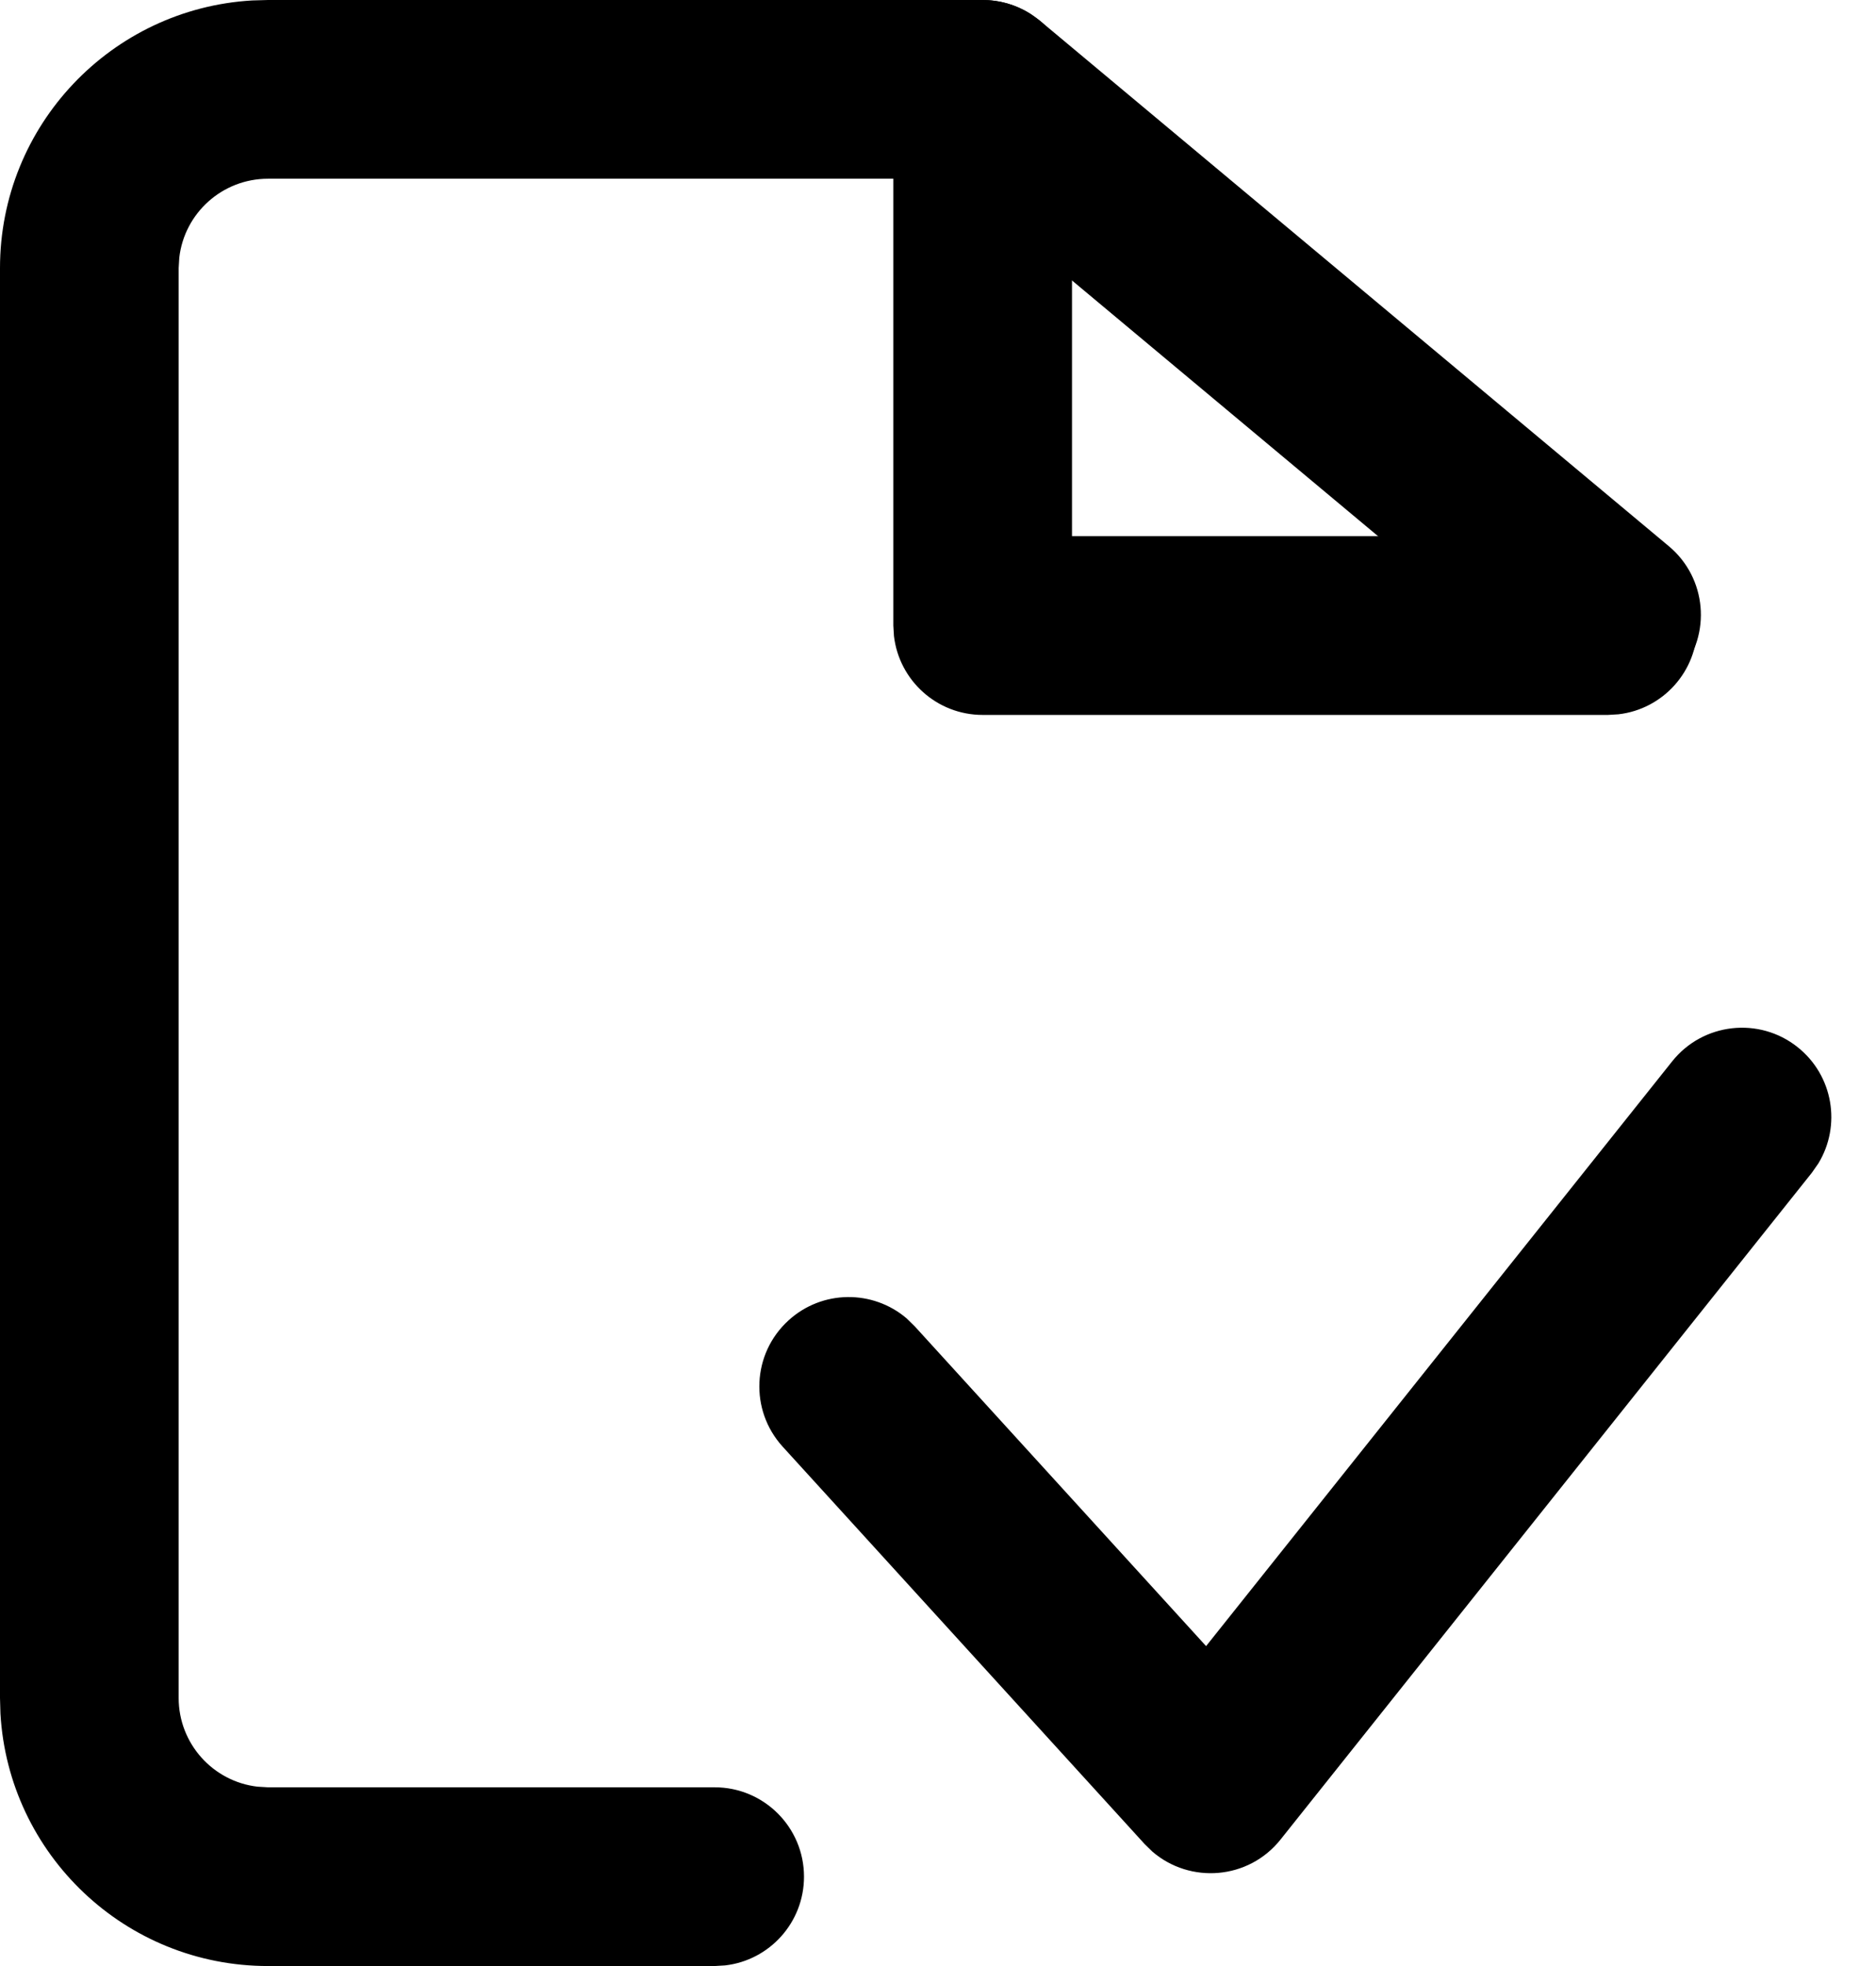
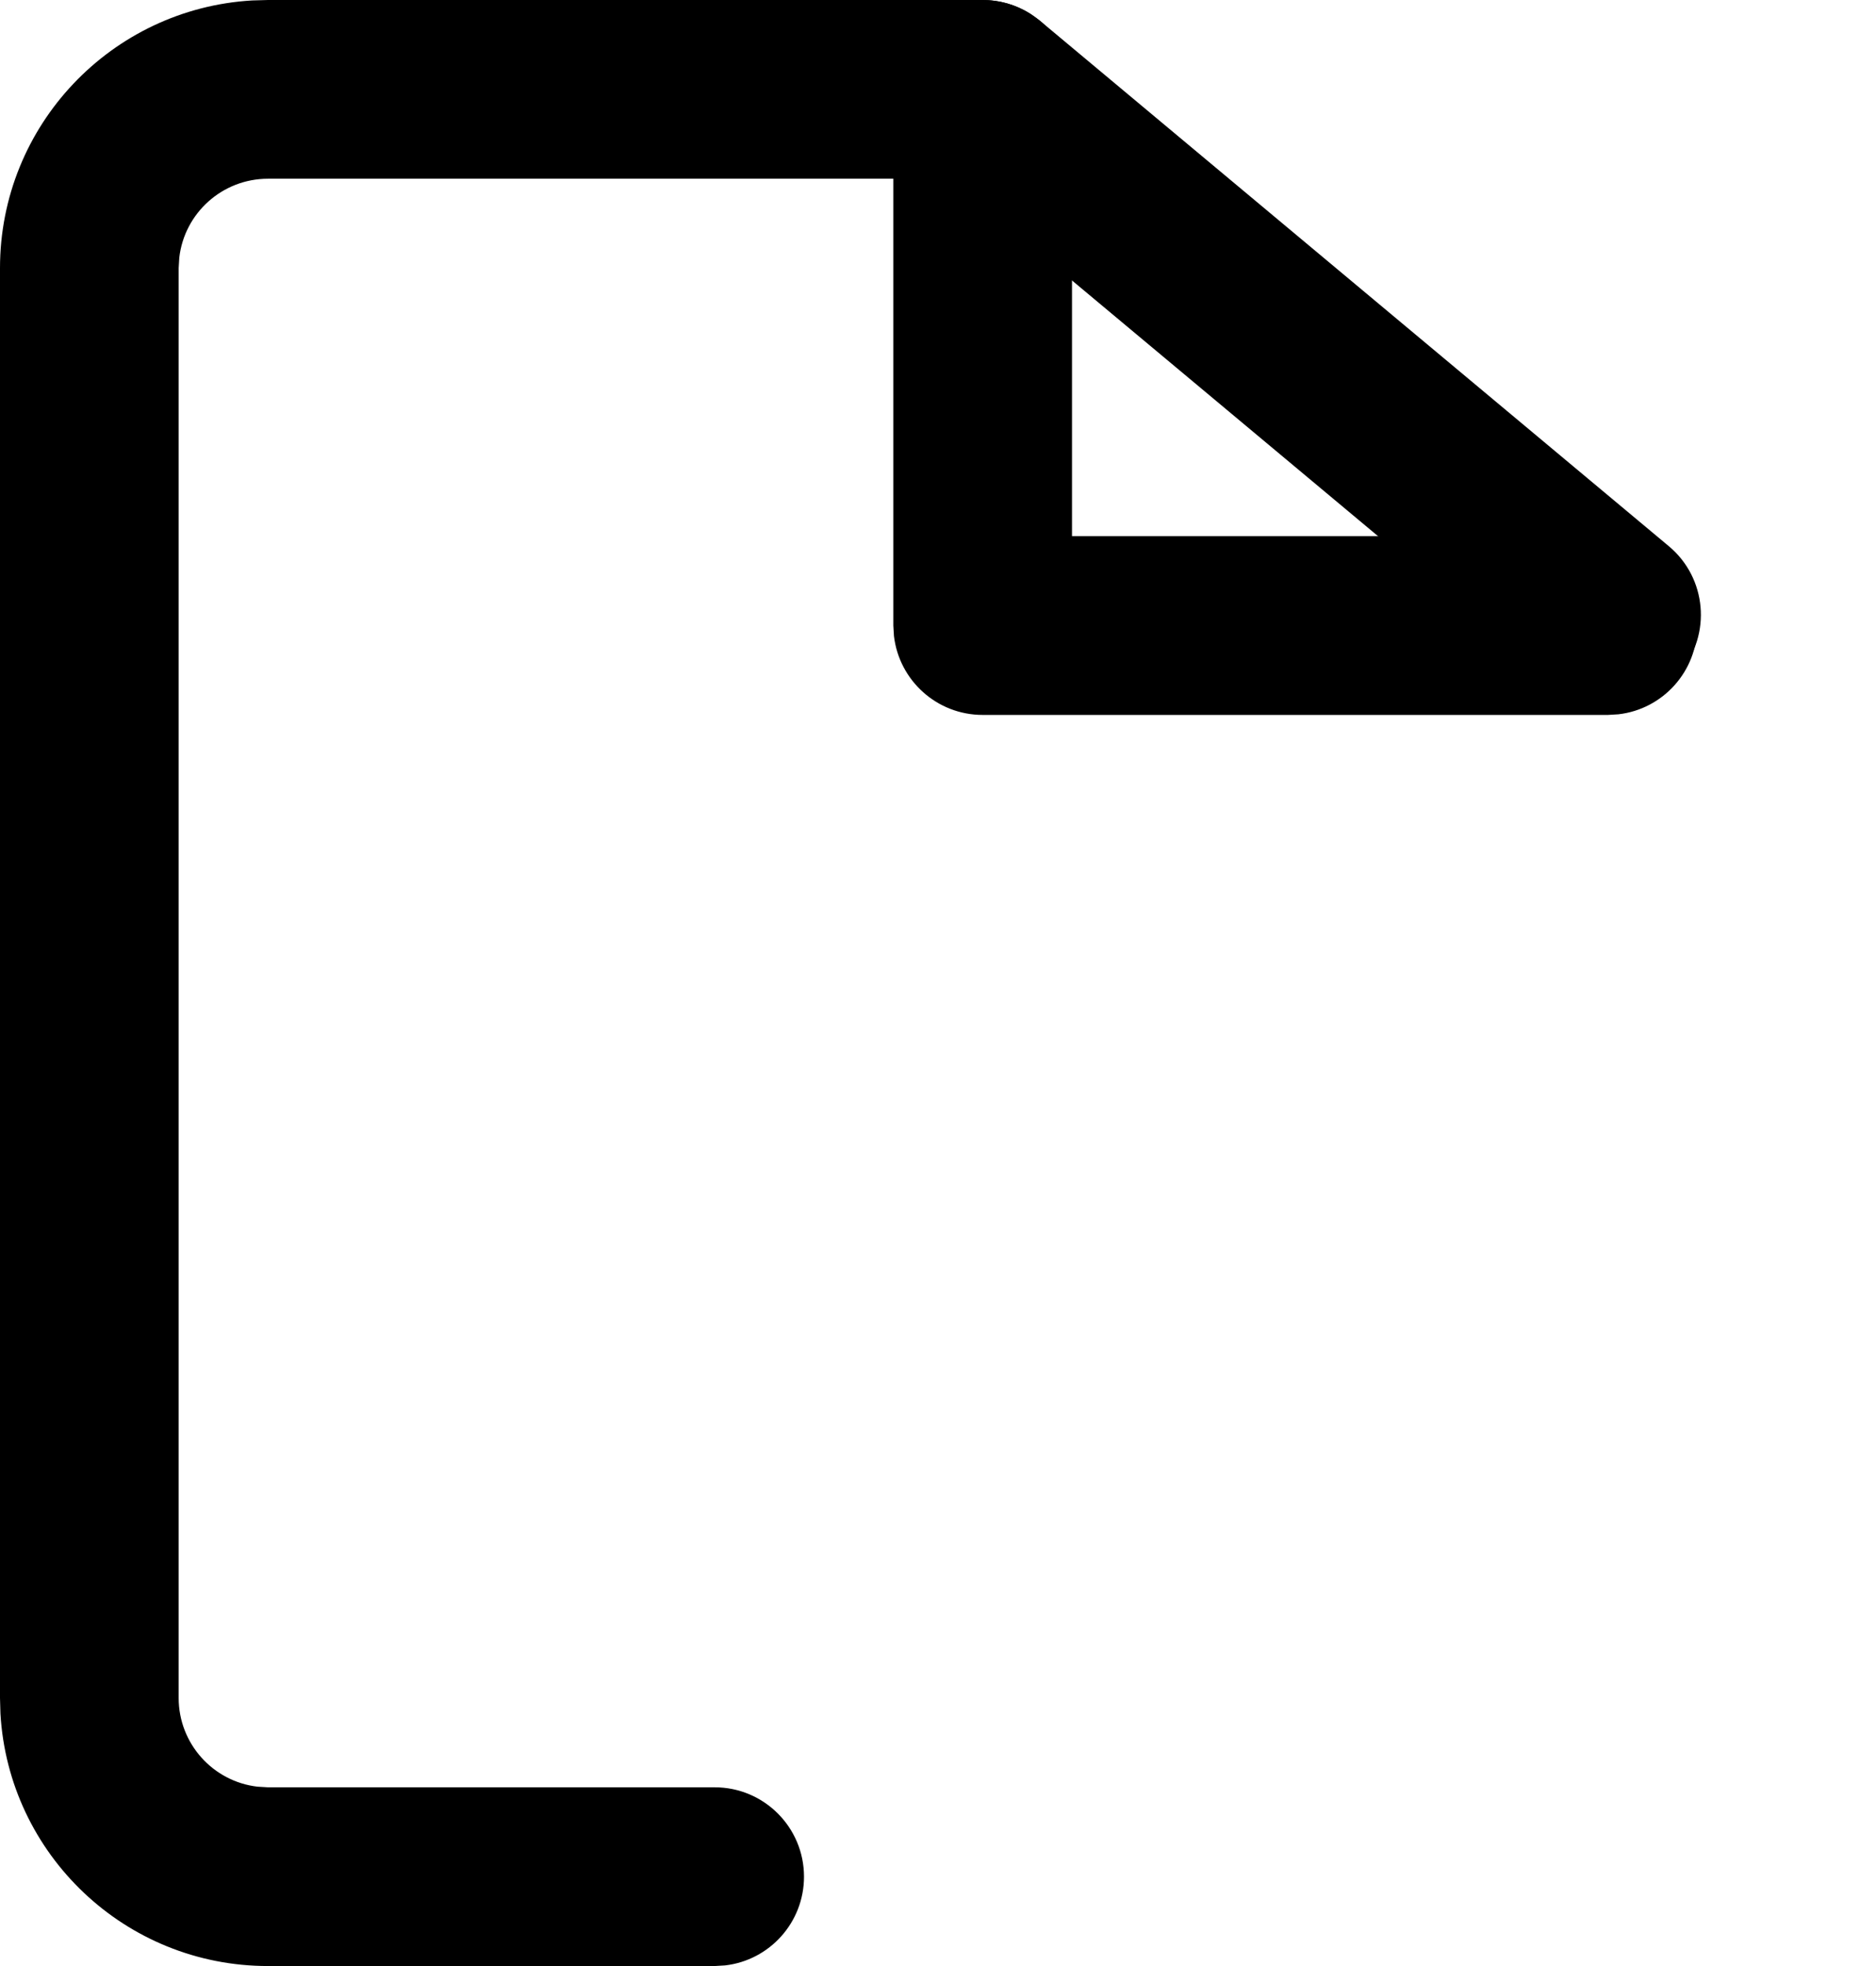
<svg xmlns="http://www.w3.org/2000/svg" width="21" height="22" viewBox="0 0 21 22" fill="none">
  <path fill-rule="evenodd" clip-rule="evenodd" d="M11 0C11.188 0 11.37 0.053 11.528 0.151L11.641 0.232L18.681 6.112C19.105 6.466 19.161 7.097 18.807 7.521C18.48 7.912 17.918 7.99 17.5 7.722L17.398 7.647L10.637 2H3C2.487 2 2.064 2.386 2.007 2.883L2 3V19C2 19.513 2.386 19.936 2.883 19.993L3 20H8C8.552 20 9 20.448 9 21C9 21.513 8.614 21.936 8.117 21.993L8 22H3C1.402 22 0.096 20.751 0.005 19.176L0 19V3C0 1.402 1.249 0.096 2.824 0.005L3 0H11Z" fill="black" />
-   <path fill-rule="evenodd" clip-rule="evenodd" d="M18.718 11.877C19.062 11.445 19.692 11.374 20.123 11.718C20.522 12.036 20.613 12.596 20.354 13.02L20.282 13.123L14.334 20.585C13.976 21.034 13.322 21.084 12.899 20.719L12.813 20.635L8.761 16.188C8.389 15.779 8.418 15.147 8.827 14.775C9.203 14.432 9.771 14.43 10.149 14.753L10.239 14.841L13.501 18.42L18.718 11.877Z" fill="black" />
  <path fill-rule="evenodd" clip-rule="evenodd" d="M11 0C11.513 0 11.935 0.386 11.993 0.883L12 1V6H18C18.513 6 18.936 6.386 18.993 6.883L19 7C19 7.513 18.614 7.936 18.117 7.993L18 8H11C10.487 8 10.065 7.614 10.007 7.117L10 7V1C10 0.448 10.448 0 11 0Z" fill="black" />
</svg>